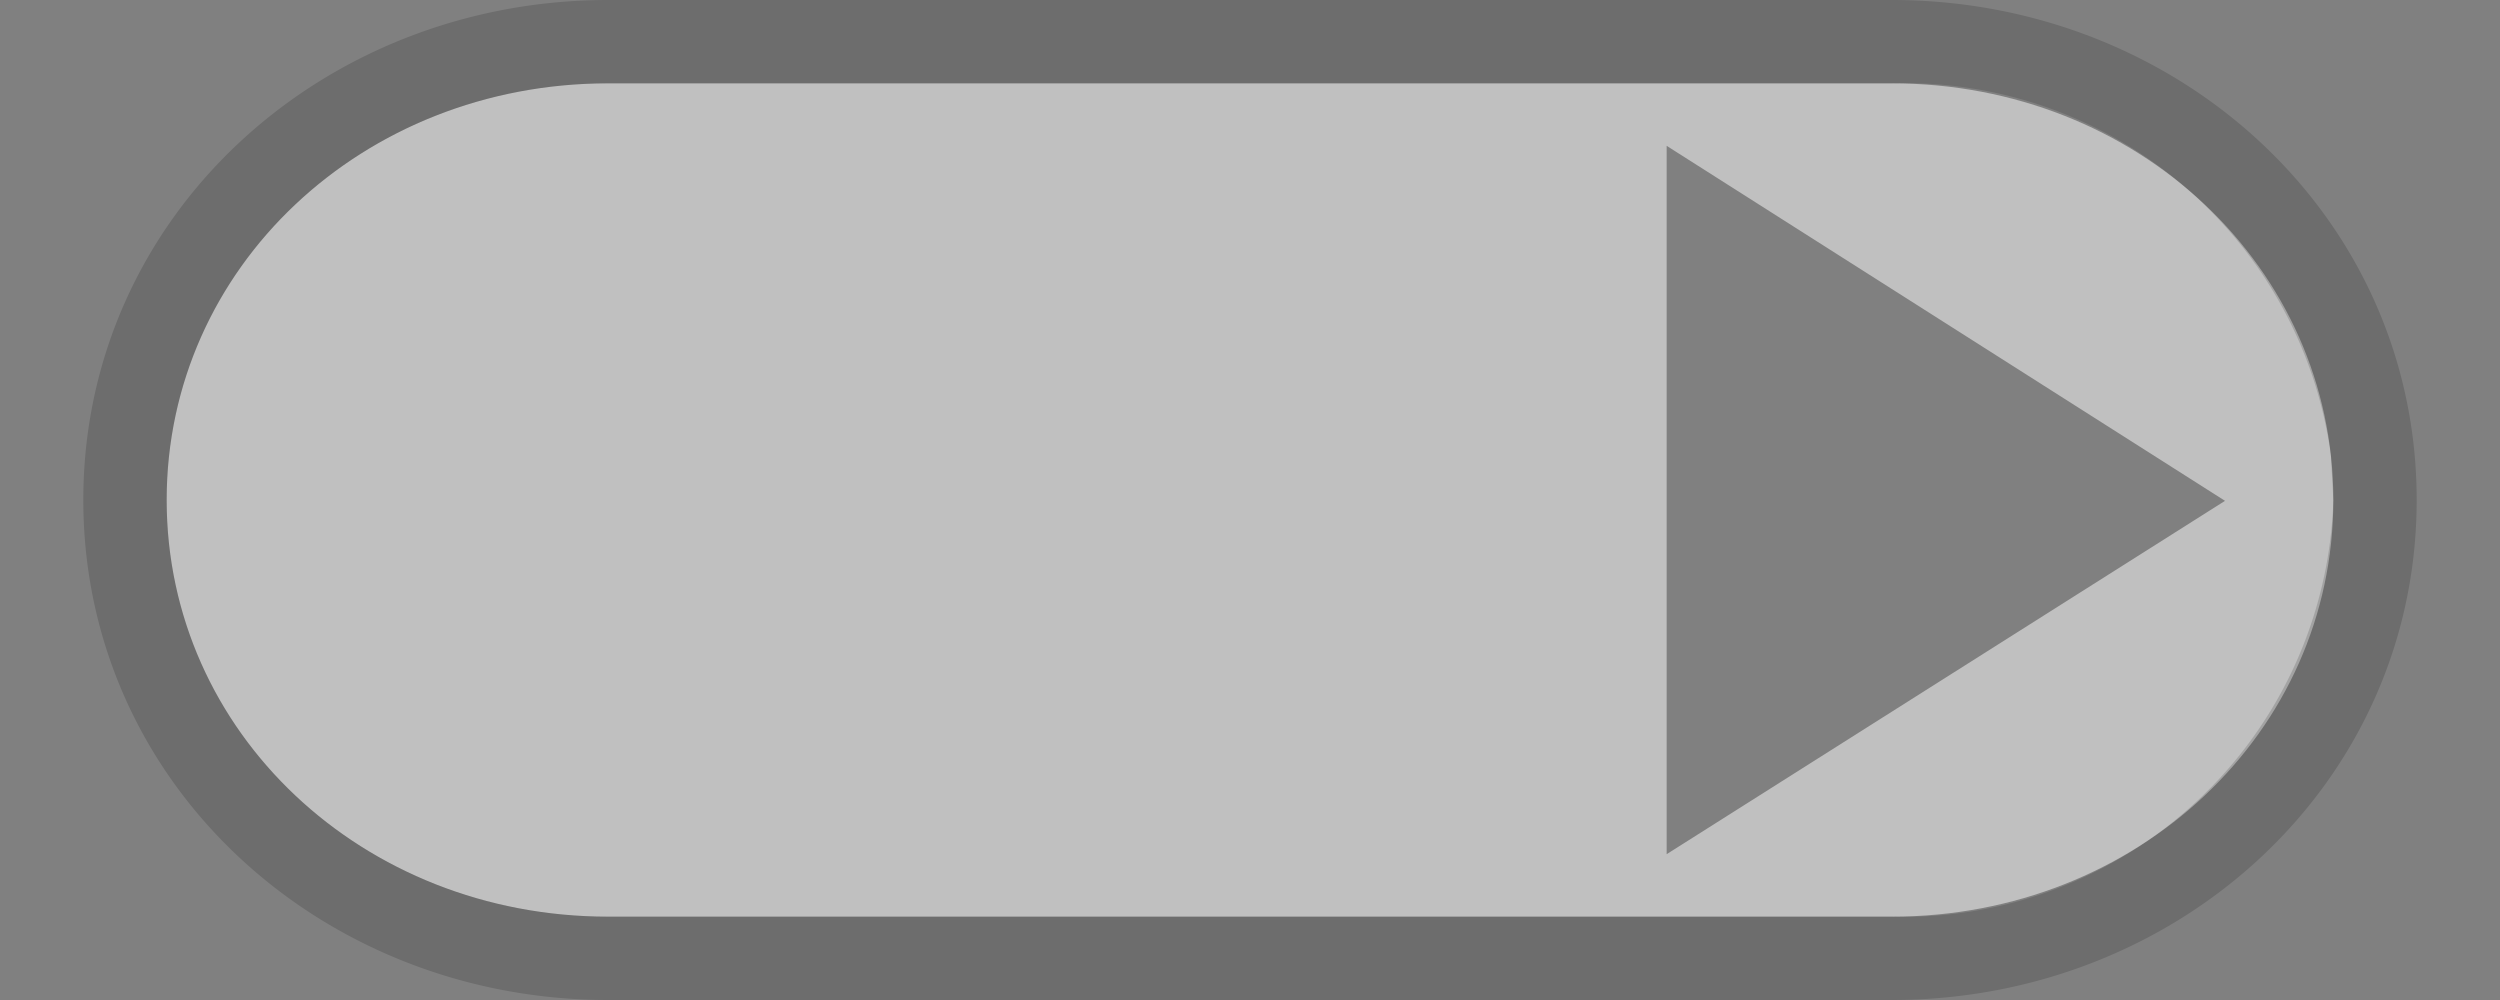
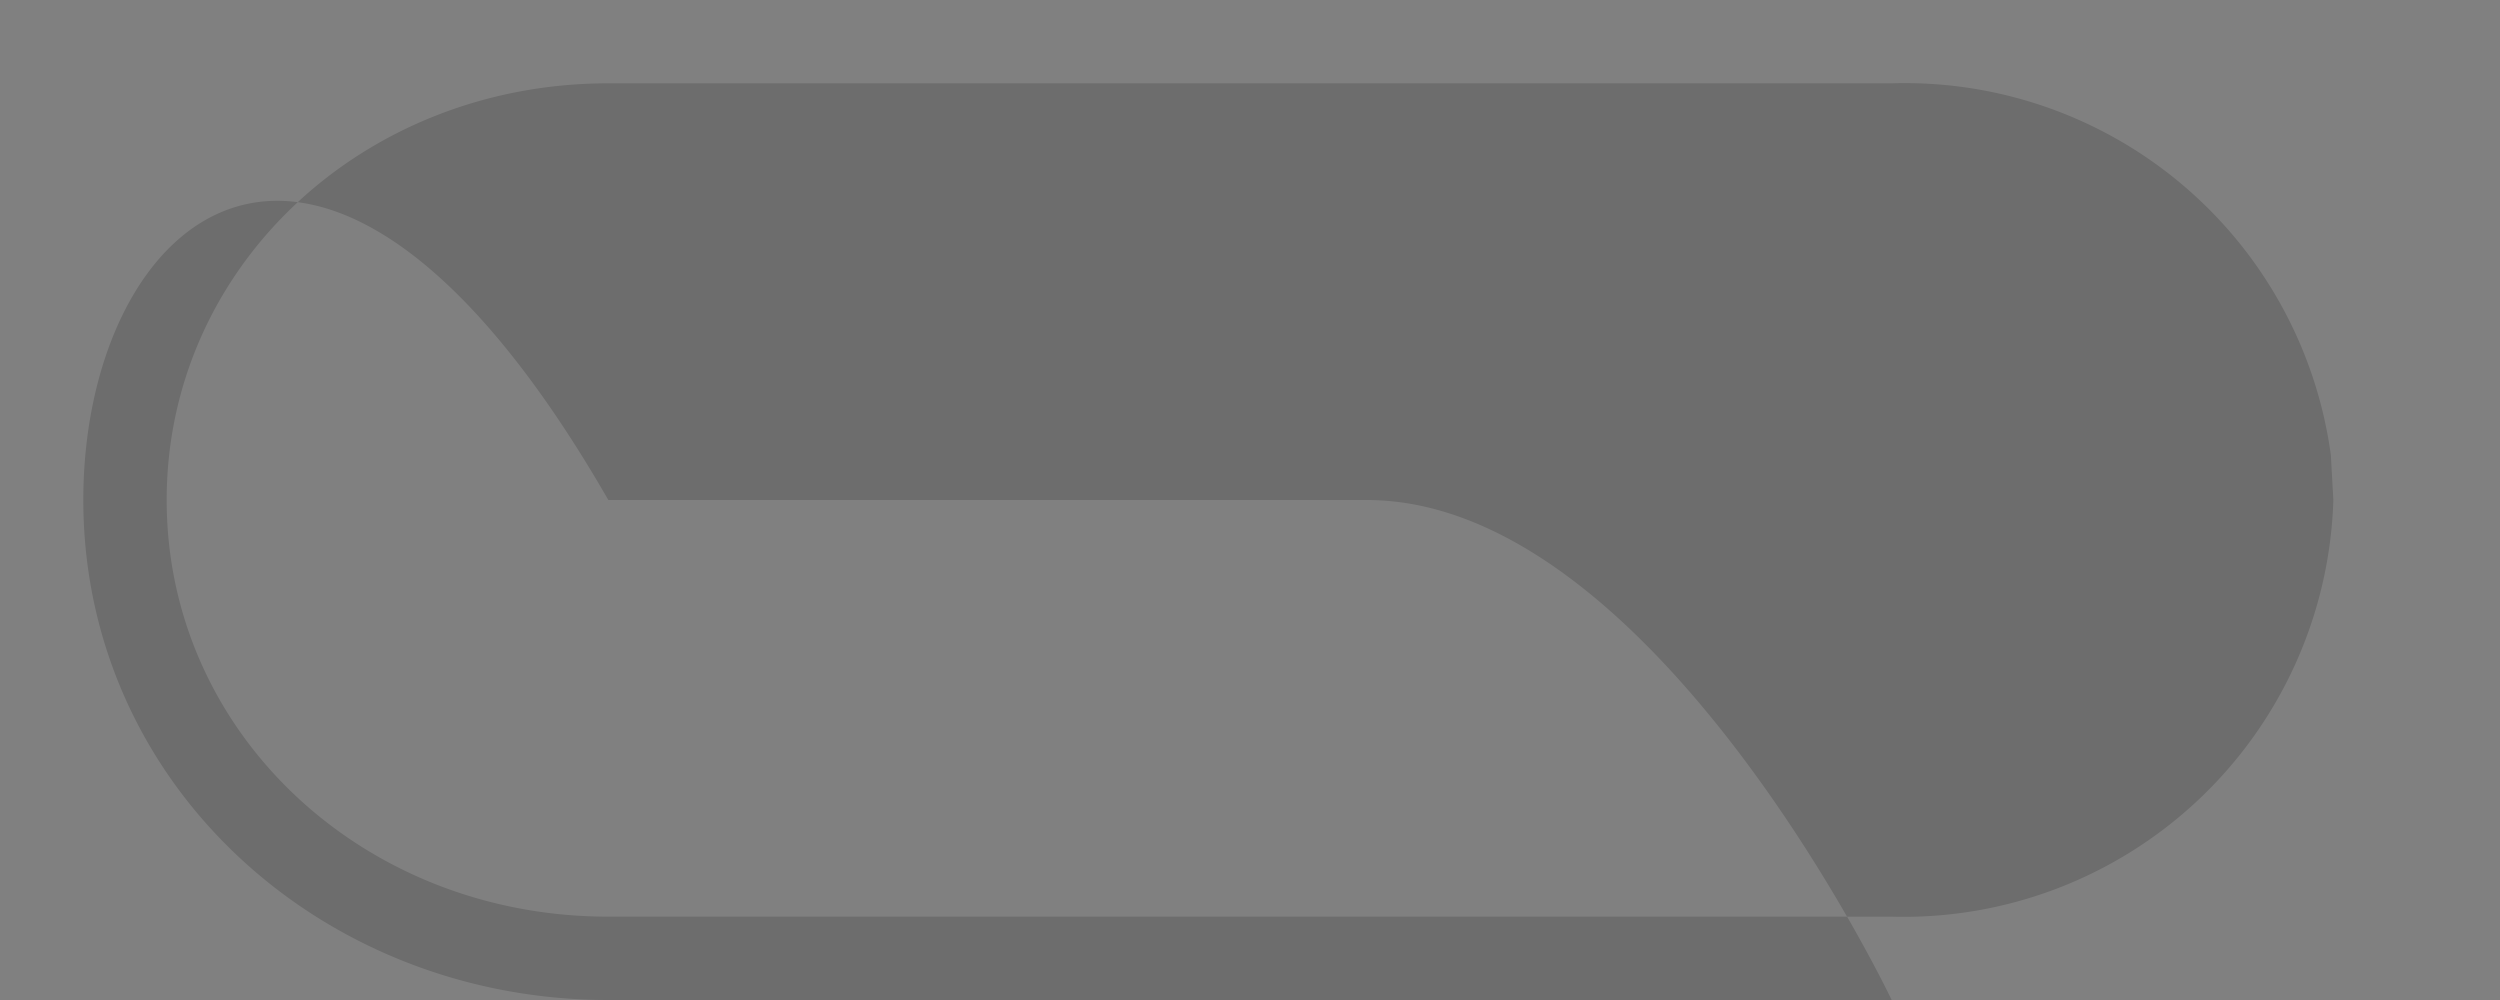
<svg xmlns="http://www.w3.org/2000/svg" width="30" height="12" fill="none">
  <rect width="100%" height="100%" fill="#808080" stroke="none" />
  <defs />
-   <path opacity=".5" fill-rule="evenodd" clip-rule="evenodd" d="M22.7 11c2.95 0 5.3-2.21 5.3-5s-2.35-5-5.3-5H7.3C4.35 1 2 3.21 2 6s2.35 5 5.3 5h15.4zm-2.7-.75v-8.5l6.7 4.26-6.7 4.24z" fill="#fff" />
-   <path opacity=".5" fill-rule="evenodd" clip-rule="evenodd" d="M7.3 1C4.35 1 2 3.21 2 6s2.35 5 5.3 5h15.4A5.16 5.16 0 0028 6l-.03-.54A5.16 5.16 0 0022.7 1H7.3zm15.4 11c3.45 0 6.3-2.6 6.3-6s-2.85-6-6.3-6H7.3C3.85 0 1 2.6 1 6s2.85 6 6.3 6h15.4z" fill="#000" fill-opacity=".3" />
+   <path opacity=".5" fill-rule="evenodd" clip-rule="evenodd" d="M7.3 1C4.35 1 2 3.21 2 6s2.35 5 5.3 5h15.4A5.16 5.16 0 0028 6l-.03-.54A5.16 5.16 0 0022.7 1H7.3zm15.4 11s-2.85-6-6.3-6H7.3C3.85 0 1 2.6 1 6s2.85 6 6.3 6h15.4z" fill="#000" fill-opacity=".3" />
</svg>